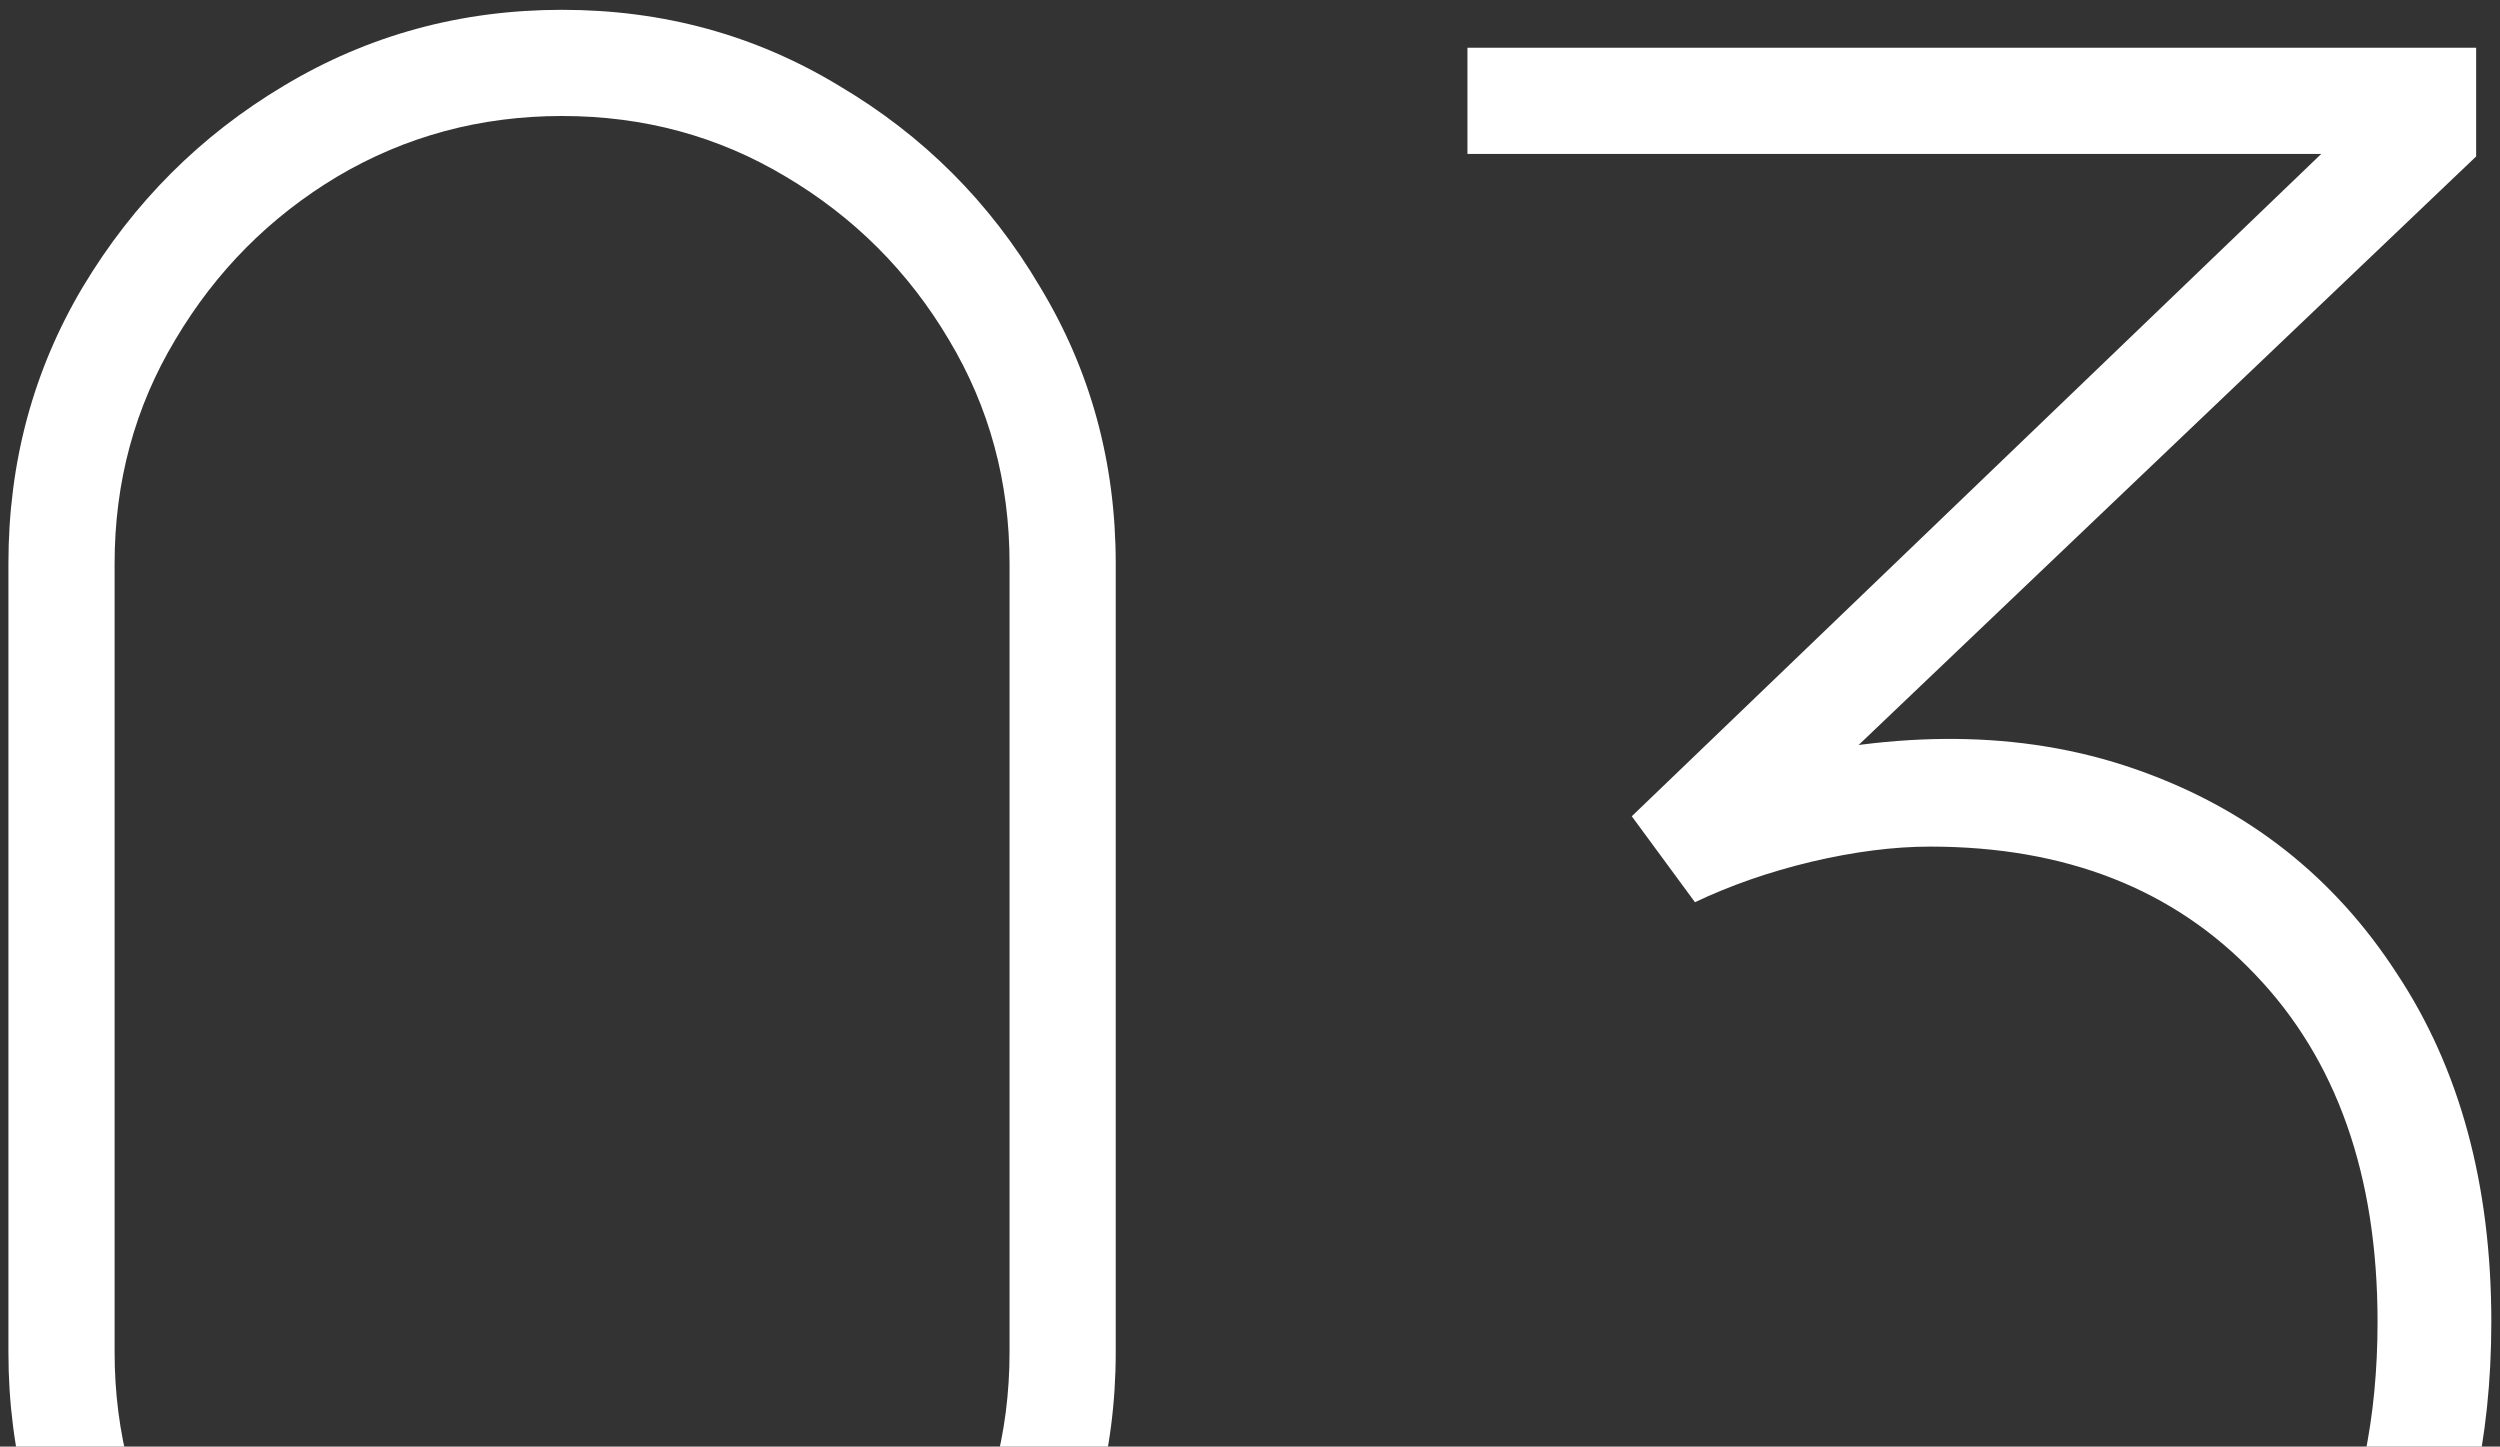
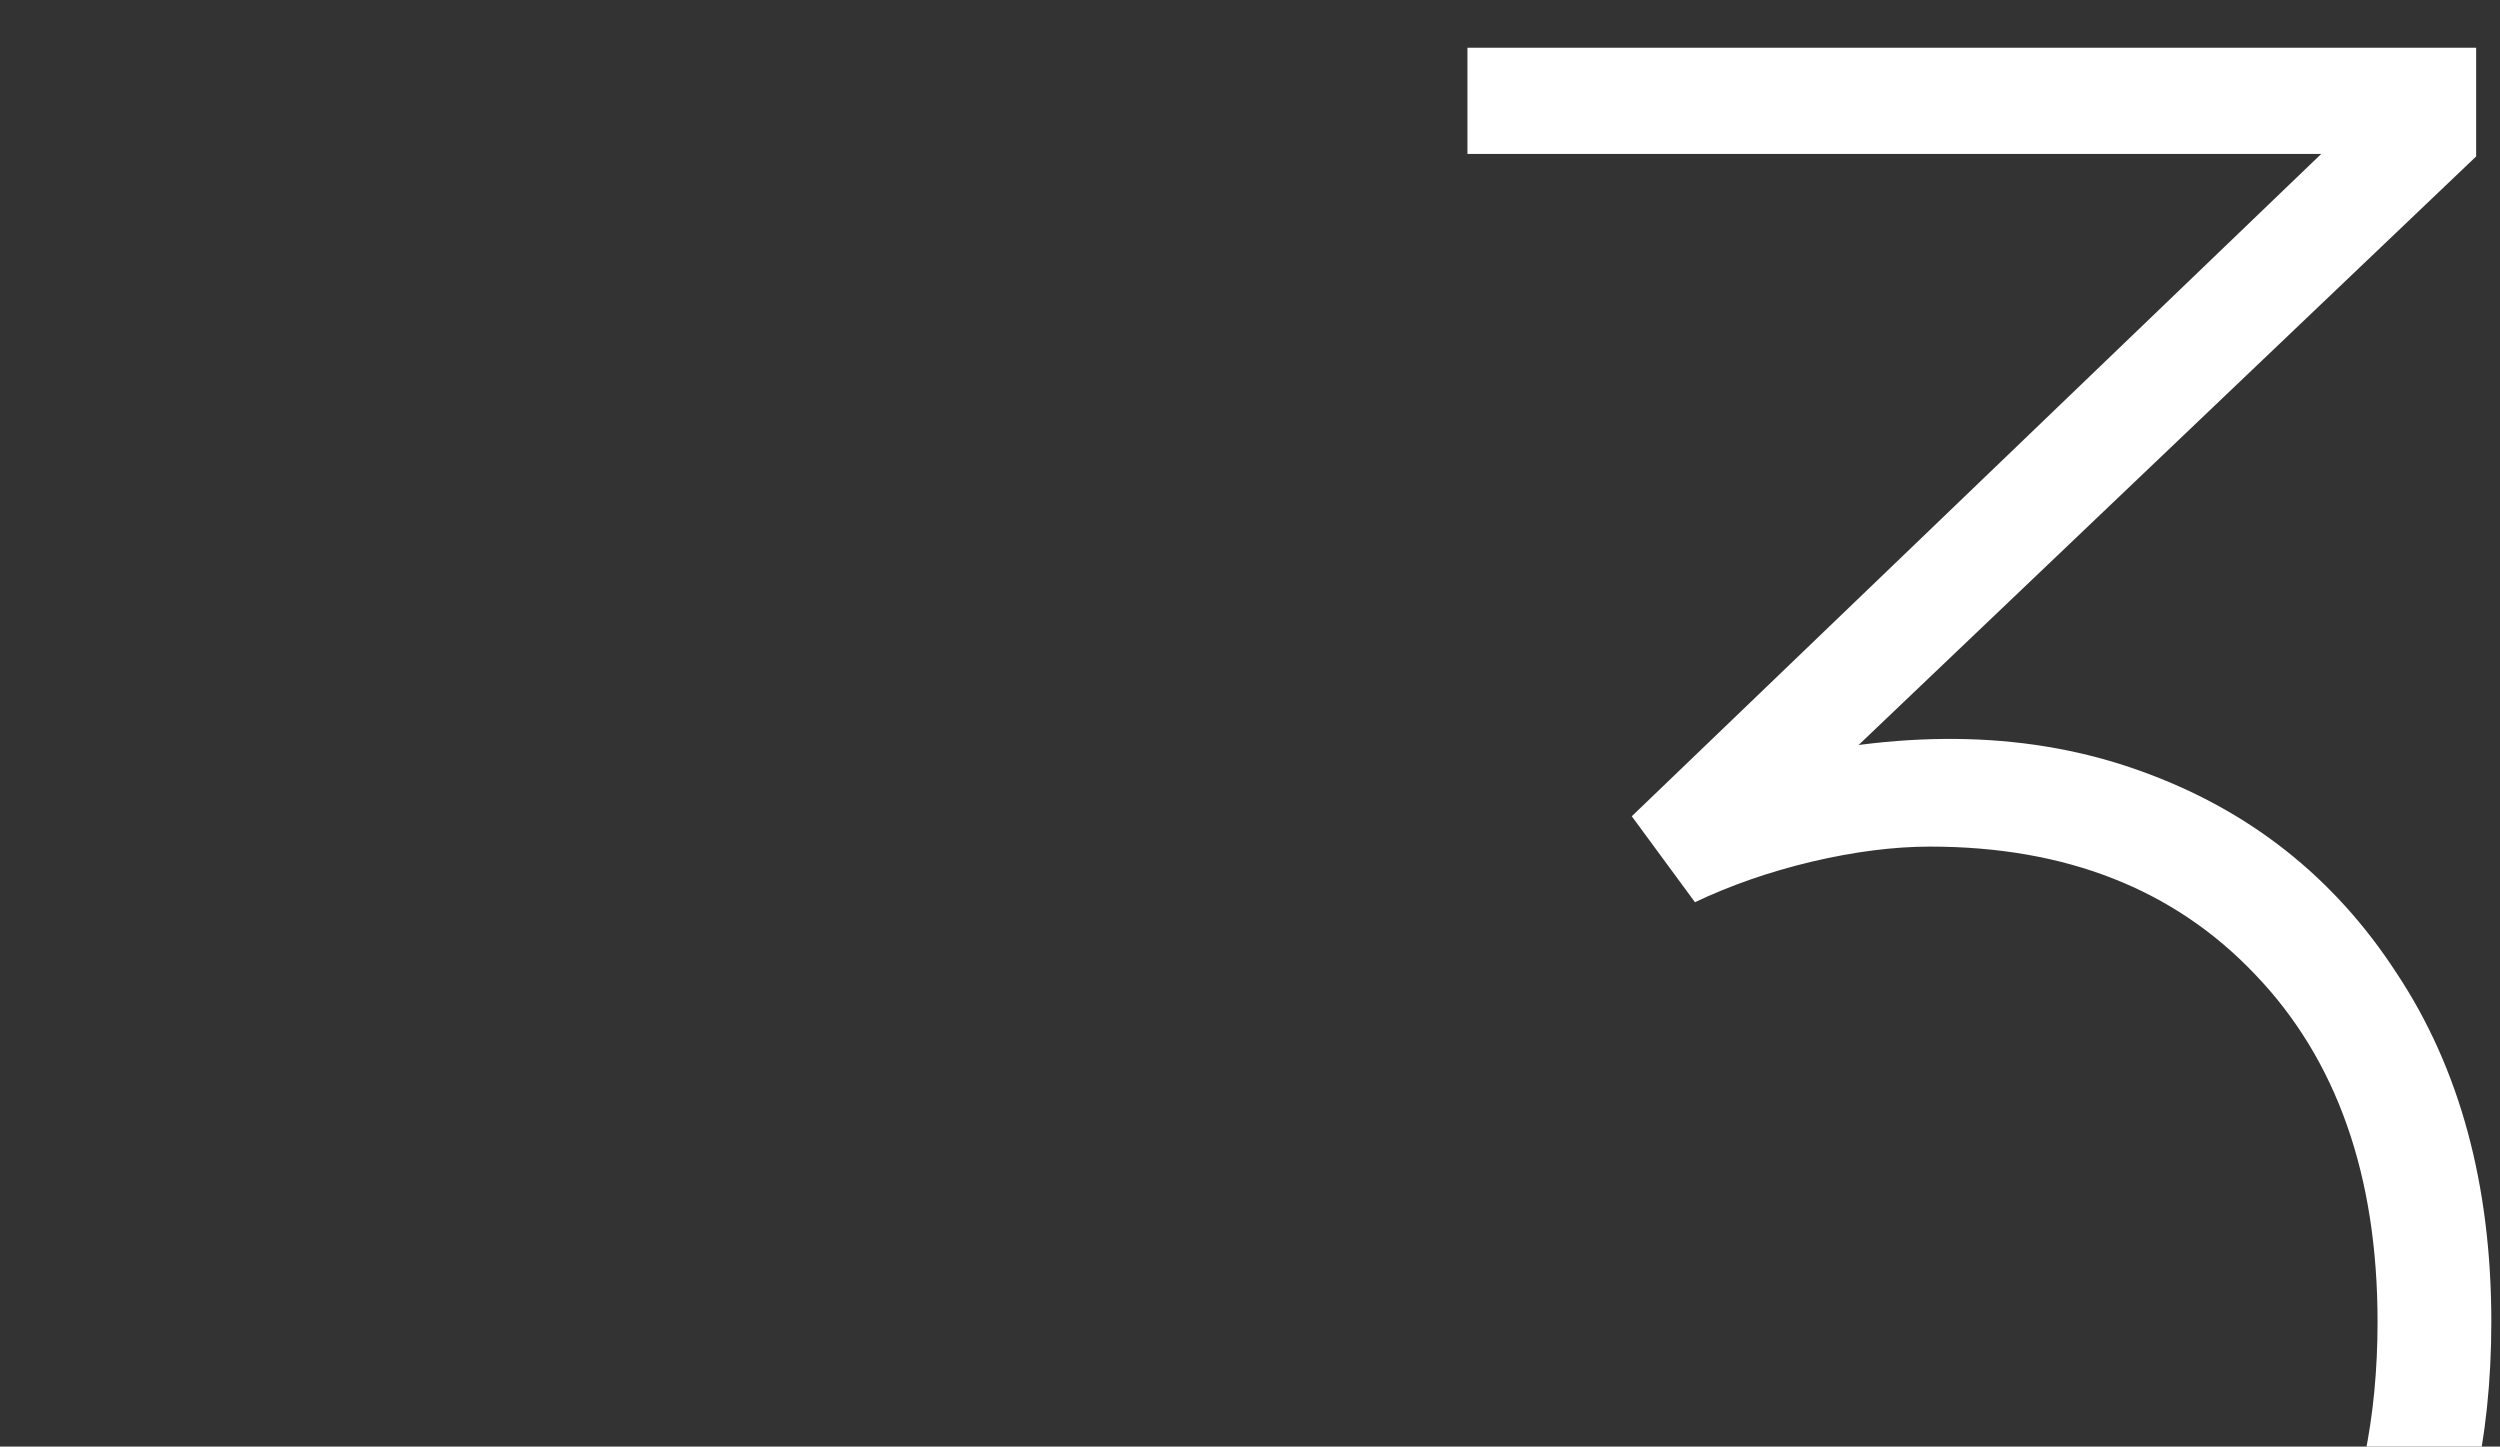
<svg xmlns="http://www.w3.org/2000/svg" width="178" height="103" viewBox="0 0 178 103" fill="none">
  <rect x="0" y="0" width="178" height="103" fill="#333333" stroke="none" />
  <path d="M137.962 135.698C131.602 135.698 125.842 134.648 120.682 132.548C115.522 130.448 111.112 127.418 107.452 123.458C103.792 119.438 101.062 114.638 99.262 109.058L106.282 106.538C108.922 113.798 113.032 119.258 118.612 122.918C124.192 126.578 130.582 128.318 137.782 128.138C144.562 127.958 150.292 126.458 154.972 123.638C159.652 120.818 163.192 116.918 165.592 111.938C168.052 106.898 169.282 100.958 169.282 94.118C169.282 83.678 166.372 75.428 160.552 69.368C154.792 63.308 147.082 60.278 137.422 60.278C134.842 60.278 132.022 60.638 128.962 61.358C125.962 62.078 123.202 63.038 120.682 64.238L116.182 58.118L171.082 5.378L173.422 10.958H104.482V3.398H176.302V11.138L126.442 58.658L126.262 54.158C135.982 51.878 144.682 52.118 152.362 54.878C160.102 57.638 166.192 62.438 170.632 69.278C175.132 76.058 177.382 84.338 177.382 94.118C177.382 102.518 175.732 109.838 172.432 116.078C169.132 122.318 164.512 127.148 158.572 130.568C152.692 133.988 145.822 135.698 137.962 135.698Z" fill="white" />
-   <path d="M40.02 135.699C32.82 135.699 26.22 133.929 20.22 130.389C14.28 126.789 9.51 122.019 5.91 116.079C2.37 110.079 0.6 103.479 0.6 96.279V40.119C0.6 32.919 2.37 26.349 5.91 20.409C9.51 14.409 14.28 9.639 20.22 6.099C26.22 2.499 32.82 0.699 40.02 0.699C47.22 0.699 53.79 2.499 59.73 6.099C65.73 9.639 70.5 14.409 74.04 20.409C77.64 26.349 79.44 32.919 79.44 40.119V96.279C79.44 103.479 77.64 110.079 74.04 116.079C70.5 122.019 65.73 126.789 59.73 130.389C53.79 133.929 47.22 135.699 40.02 135.699ZM40.02 128.139C45.84 128.139 51.15 126.699 55.95 123.819C60.81 120.939 64.68 117.099 67.56 112.299C70.44 107.439 71.88 102.099 71.88 96.279V40.119C71.88 34.299 70.44 28.989 67.56 24.189C64.68 19.329 60.81 15.459 55.95 12.579C51.15 9.699 45.84 8.259 40.02 8.259C34.2 8.259 28.86 9.699 24 12.579C19.2 15.459 15.36 19.329 12.48 24.189C9.6 28.989 8.16 34.299 8.16 40.119V96.279C8.16 102.099 9.6 107.439 12.48 112.299C15.36 117.099 19.2 120.939 24 123.819C28.86 126.699 34.2 128.139 40.02 128.139Z" fill="white" />
</svg>